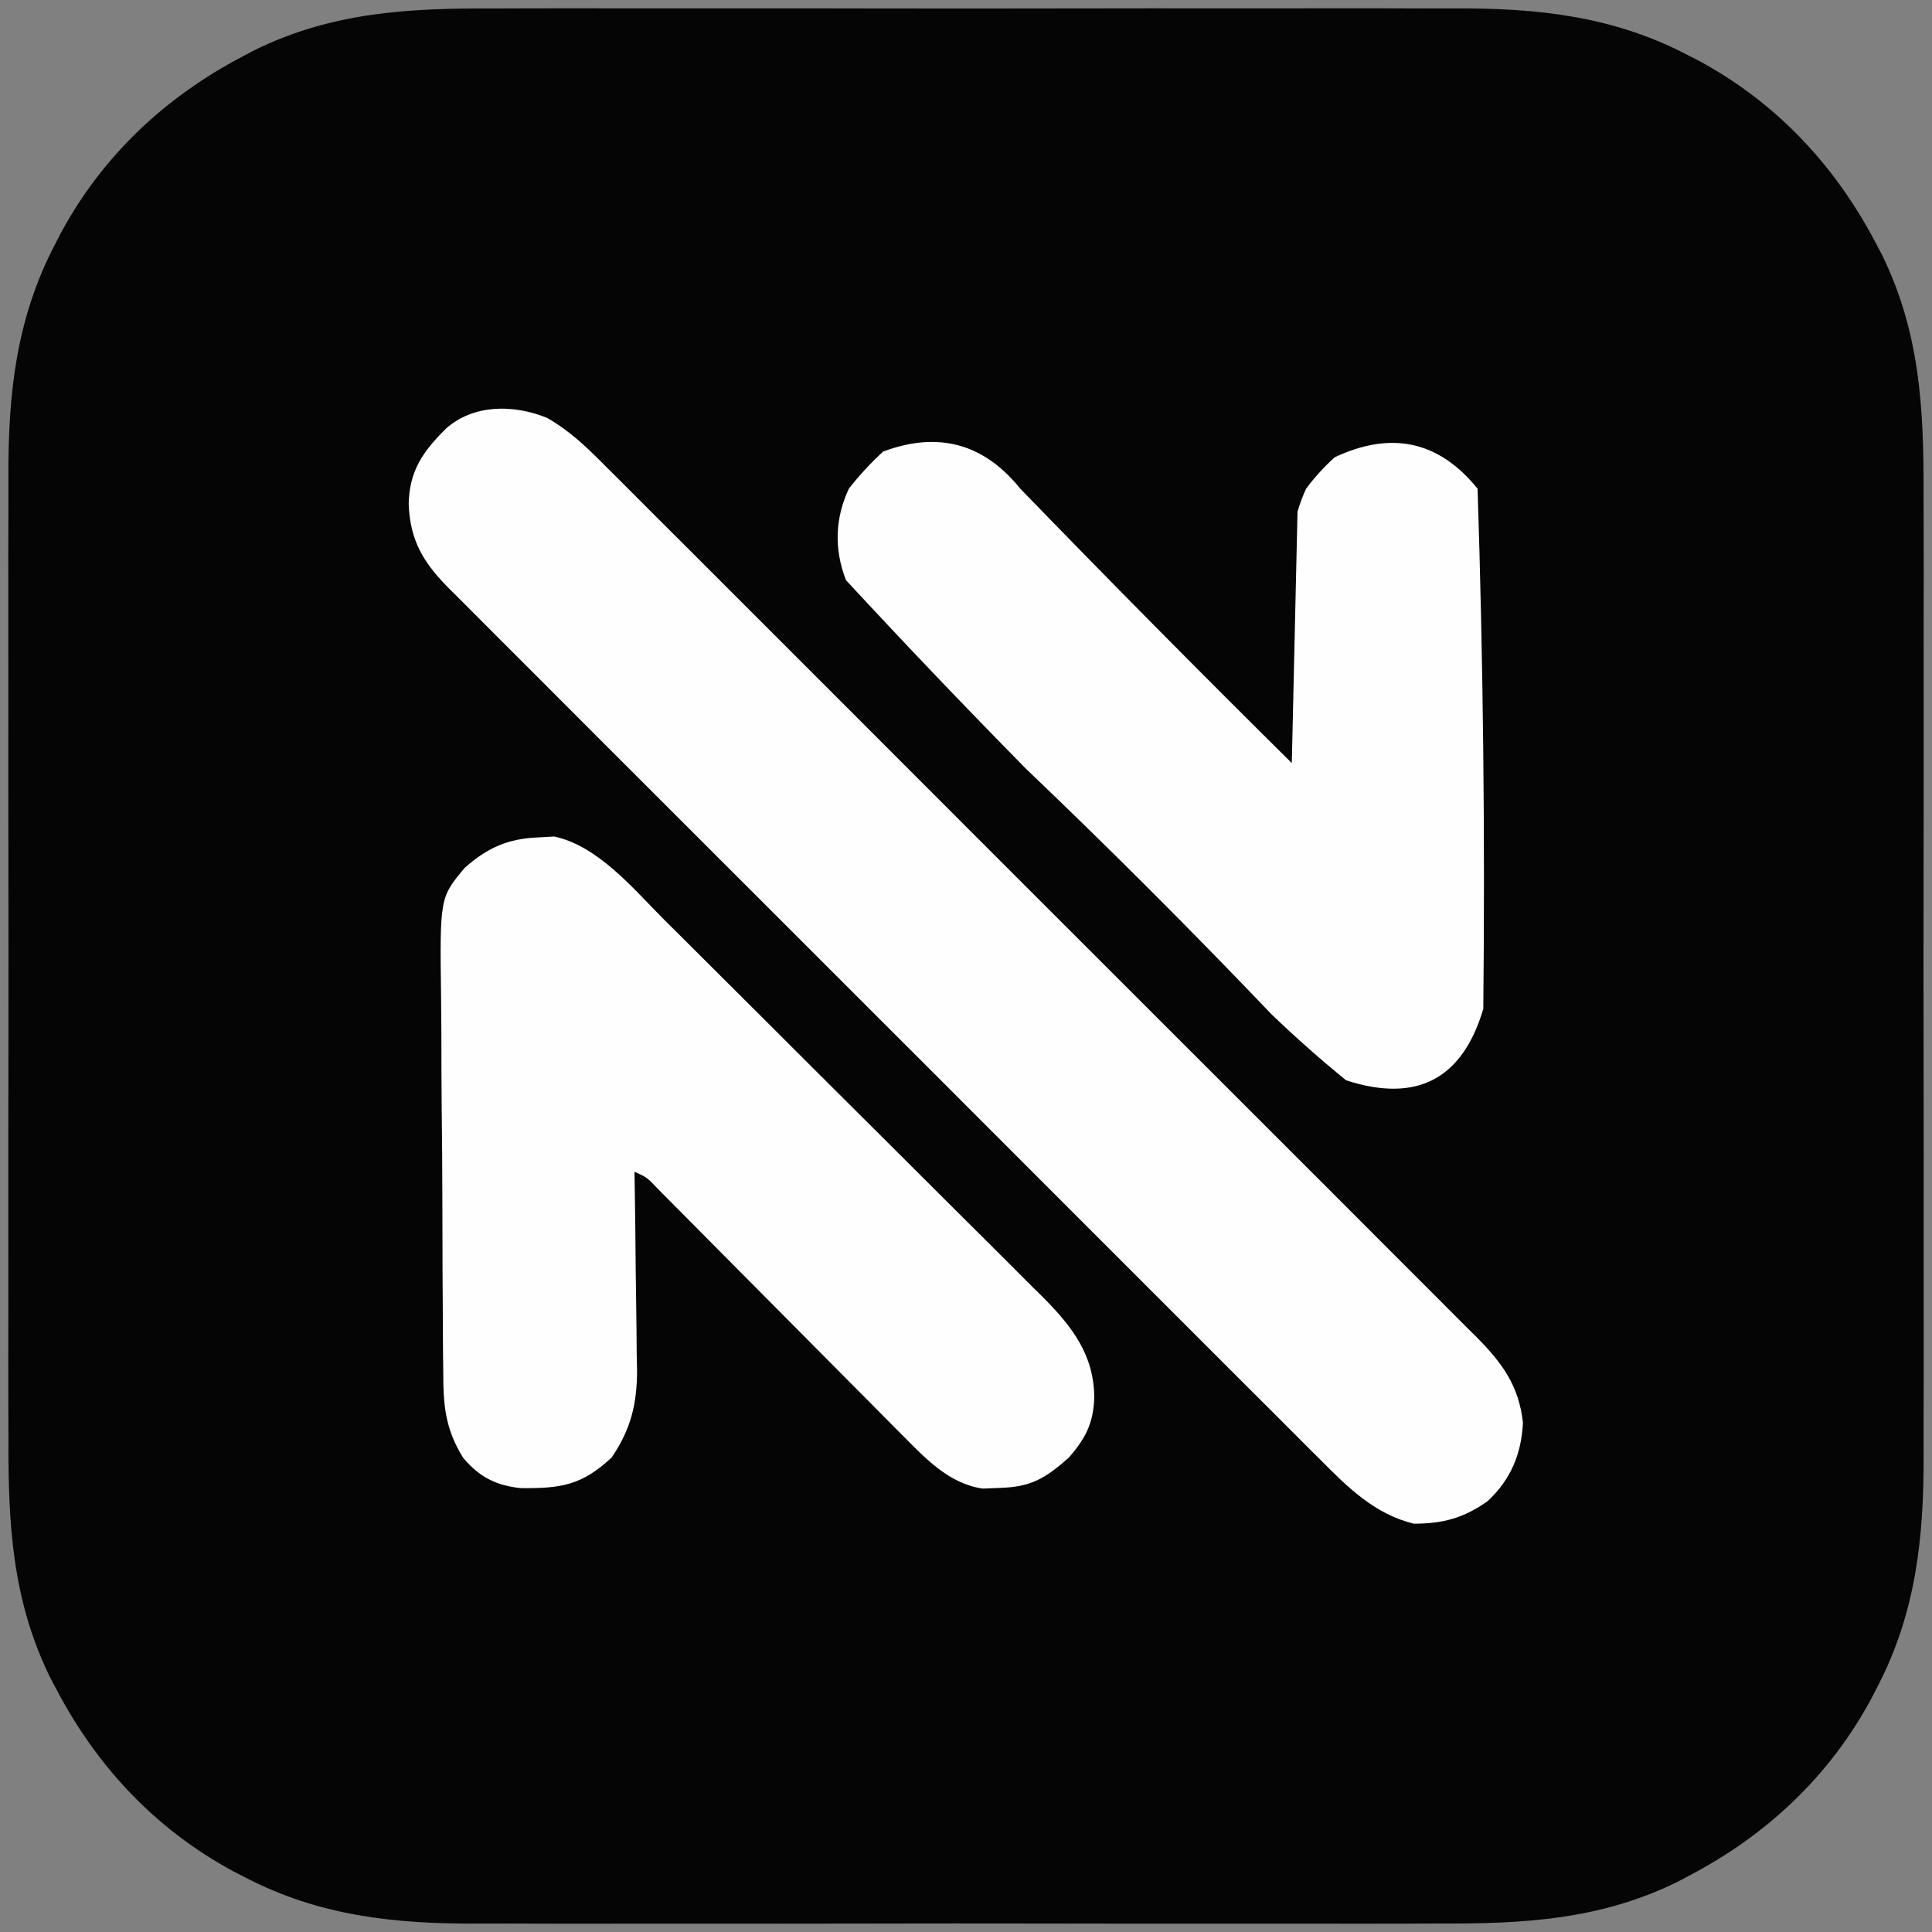
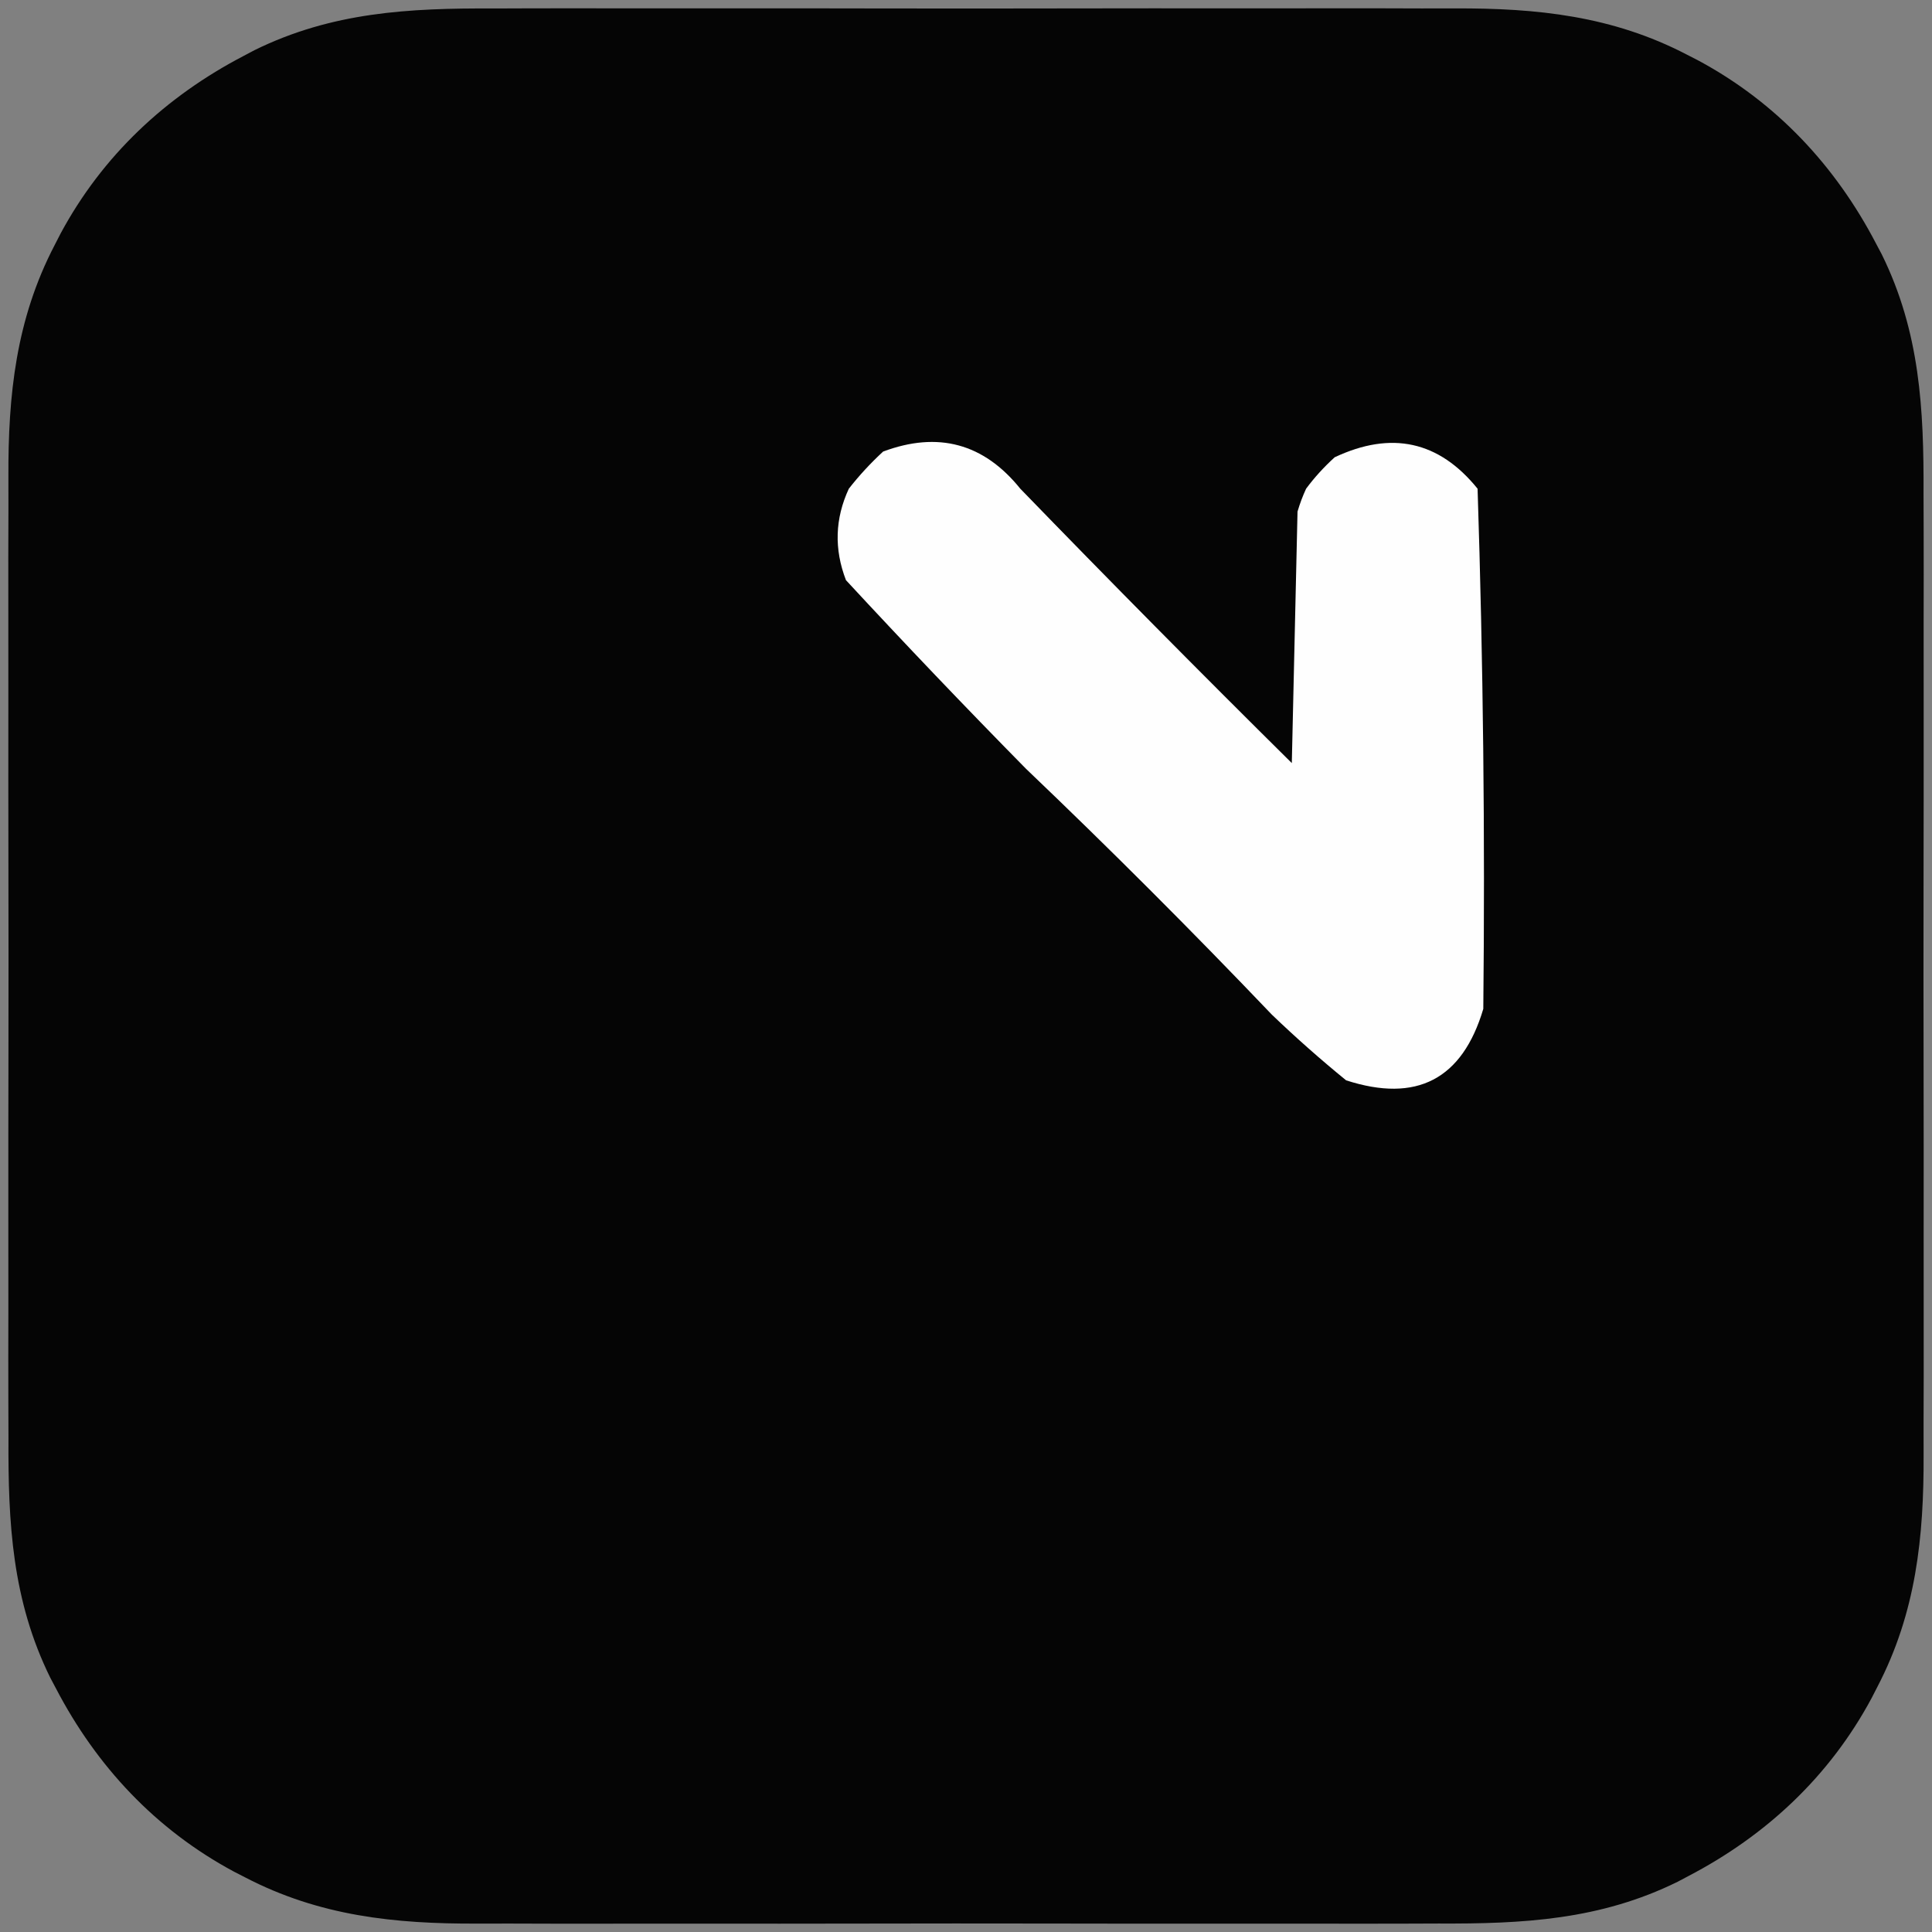
<svg xmlns="http://www.w3.org/2000/svg" version="1.1" width="338" height="338">
  <rect width="100%" height="100%" fill="#808080" stroke="none" />
  <path d="M0 0 C2.007 -0.005 4.015 -0.013 6.022 -0.021 C11.431 -0.039 16.84 -0.032 22.249 -0.02 C27.936 -0.01 33.622 -0.019 39.309 -0.025 C48.854 -0.033 58.4 -0.023 67.945 -0.004 C78.949 0.018 89.952 0.011 100.956 -0.011 C110.438 -0.029 119.92 -0.032 129.403 -0.021 C135.051 -0.015 140.699 -0.014 146.347 -0.028 C151.66 -0.039 156.972 -0.031 162.284 -0.008 C164.223 -0.003 166.161 -0.004 168.099 -0.013 C182.503 -0.073 195.735 1.297 208.75 8.08 C209.406 8.417 210.062 8.753 210.738 9.1 C224.393 16.439 234.753 27.515 241.875 41.205 C242.193 41.803 242.51 42.402 242.837 43.018 C249.523 56.6 250.211 70.075 250.143 84.893 C250.148 86.9 250.155 88.907 250.164 90.915 C250.182 96.324 250.175 101.733 250.162 107.142 C250.152 112.828 250.162 118.515 250.168 124.201 C250.175 133.747 250.166 143.292 250.146 152.838 C250.125 163.841 250.132 174.845 250.154 185.848 C250.172 195.331 250.174 204.813 250.164 214.296 C250.158 219.944 250.157 225.592 250.17 231.24 C250.182 236.552 250.174 241.864 250.151 247.177 C250.145 249.115 250.147 251.054 250.156 252.992 C250.216 267.396 248.845 280.628 242.062 293.643 C241.726 294.299 241.389 294.955 241.042 295.631 C233.704 309.285 222.628 319.645 208.938 326.768 C208.339 327.085 207.741 327.403 207.124 327.73 C193.543 334.416 180.067 335.103 165.25 335.035 C163.243 335.041 161.235 335.048 159.228 335.056 C153.819 335.075 148.41 335.068 143.001 335.055 C137.314 335.045 131.628 335.054 125.941 335.06 C116.396 335.068 106.85 335.058 97.305 335.039 C86.301 335.017 75.298 335.024 64.294 335.046 C54.812 335.065 45.33 335.067 35.847 335.057 C30.199 335.05 24.551 335.049 18.903 335.063 C13.59 335.074 8.278 335.066 2.966 335.043 C1.027 335.038 -0.911 335.039 -2.849 335.048 C-17.253 335.108 -30.485 333.738 -43.5 326.955 C-44.484 326.45 -44.484 326.45 -45.488 325.935 C-59.143 318.596 -69.503 307.52 -76.625 293.83 C-76.943 293.232 -77.26 292.633 -77.587 292.017 C-84.273 278.435 -84.961 264.96 -84.893 250.143 C-84.898 248.135 -84.905 246.128 -84.914 244.12 C-84.932 238.711 -84.925 233.302 -84.912 227.893 C-84.902 222.207 -84.912 216.52 -84.918 210.834 C-84.925 201.288 -84.916 191.743 -84.896 182.197 C-84.875 171.194 -84.882 160.19 -84.904 149.187 C-84.922 139.704 -84.924 130.222 -84.914 120.74 C-84.908 115.092 -84.907 109.444 -84.92 103.795 C-84.932 98.483 -84.924 93.171 -84.901 87.858 C-84.895 85.92 -84.897 83.982 -84.906 82.043 C-84.966 67.639 -83.595 54.408 -76.812 41.393 C-76.476 40.736 -76.139 40.08 -75.792 39.404 C-68.454 25.75 -57.378 15.39 -43.688 8.268 C-43.089 7.95 -42.491 7.633 -41.874 7.305 C-28.293 0.619 -14.817 -0.068 0 0 Z " fill="#050505" transform="translate(86.375,1.482)" />
-   <path d="M0 0 C4.031 2.322 6.943 5.14 10.198 8.431 C10.871 9.099 11.543 9.767 12.237 10.455 C14.484 12.691 16.722 14.938 18.959 17.184 C20.57 18.791 22.182 20.398 23.794 22.004 C28.169 26.364 32.534 30.735 36.897 35.107 C41.463 39.681 46.037 44.248 50.61 48.816 C58.779 56.98 66.941 65.151 75.1 73.326 C82.495 80.734 89.897 88.134 97.306 95.528 C105.913 104.12 114.516 112.716 123.111 121.32 C127.659 125.873 132.209 130.424 136.765 134.969 C141.047 139.243 145.322 143.524 149.591 147.811 C151.16 149.383 152.731 150.953 154.304 152.52 C156.451 154.659 158.589 156.806 160.724 158.957 C161.349 159.575 161.975 160.194 162.619 160.831 C167.076 165.349 169.975 169.264 170.708 175.759 C170.446 181.243 168.579 185.732 164.54 189.498 C160.354 192.464 156.735 193.441 151.642 193.451 C144.794 191.815 140.008 187.055 135.216 182.211 C134.542 181.541 133.868 180.872 133.173 180.182 C130.926 177.946 128.689 175.701 126.453 173.455 C124.84 171.846 123.227 170.238 121.612 168.63 C117.238 164.269 112.873 159.899 108.51 155.527 C103.943 150.952 99.369 146.385 94.796 141.817 C86.628 133.655 78.468 125.486 70.311 117.313 C62.917 109.905 55.514 102.505 48.105 95.11 C39.496 86.517 30.892 77.919 22.295 69.313 C17.747 64.76 13.196 60.209 8.64 55.663 C4.36 51.391 0.086 47.111 -4.181 42.826 C-5.75 41.254 -7.322 39.683 -8.896 38.116 C-11.041 35.979 -13.176 33.833 -15.31 31.685 C-15.937 31.064 -16.565 30.443 -17.211 29.803 C-21.634 25.321 -23.979 21.522 -24.229 15.072 C-24.116 9.248 -21.761 5.915 -17.729 1.884 C-12.863 -2.441 -5.845 -2.389 0 0 Z " fill="#FEFEFE" transform="translate(95.729,73.116)" />
  <path d="M 178.5,85.5 C 194.132,101.632 209.965,117.632 226,133.5C 226.333,118.833 226.667,104.167 227,89.5C 227.41,88.099 227.91,86.766 228.5,85.5C 229.931,83.563 231.598,81.73 233.5,80C 243.43,75.326 251.764,77.16 258.5,85.5C 259.485,115.79 259.818,146.123 259.5,176.5C 255.836,188.833 247.836,192.999 235.5,189C 230.998,185.33 226.665,181.497 222.5,177.5C 208.5,162.833 194.167,148.5 179.5,134.5C 168.839,123.672 158.339,112.672 148,101.5C 145.905,96.063 146.072,90.729 148.5,85.5C 150.294,83.203 152.294,81.037 154.5,79C 164.113,75.405 172.113,77.572 178.5,85.5 Z" fill="#FEFEFE" transform="" />
-   <path d="M0 0 C0.892 -0.052 1.784 -0.103 2.703 -0.156 C10.429 1.508 16.549 9.002 21.954 14.414 C22.731 15.184 23.508 15.954 24.308 16.747 C26.852 19.273 29.39 21.806 31.926 24.34 C33.701 26.108 35.476 27.877 37.251 29.645 C40.96 33.342 44.666 37.044 48.368 40.748 C52.639 45.02 56.921 49.28 61.208 53.535 C65.348 57.646 69.477 61.769 73.602 65.895 C75.352 67.642 77.105 69.387 78.862 71.128 C81.315 73.561 83.755 76.007 86.193 78.457 C87.28 79.527 87.28 79.527 88.389 80.619 C93.377 85.67 97.174 90.62 97.188 98.062 C97.02 102.527 95.697 105.075 92.75 108.5 C88.532 112.216 86.094 113.667 80.5 113.812 C79.567 113.85 78.633 113.887 77.672 113.926 C71.728 113.06 67.6 108.597 63.511 104.472 C63.025 103.985 62.54 103.499 62.04 102.997 C60.454 101.405 58.876 99.806 57.297 98.207 C56.19 97.094 55.082 95.981 53.974 94.868 C51.07 91.952 48.173 89.029 45.276 86.106 C40.628 81.414 35.973 76.73 31.315 72.048 C29.69 70.413 28.068 68.773 26.446 67.134 C25.455 66.136 24.463 65.138 23.472 64.14 C22.173 62.829 22.173 62.829 20.848 61.492 C18.911 59.459 18.911 59.459 16.75 58.5 C16.771 59.73 16.792 60.961 16.813 62.229 C16.886 66.821 16.932 71.412 16.97 76.005 C16.99 77.987 17.017 79.97 17.052 81.952 C17.101 84.812 17.123 87.671 17.141 90.531 C17.161 91.409 17.182 92.286 17.203 93.19 C17.205 99.106 16.115 103.569 12.75 108.5 C7.477 113.396 3.862 113.911 -3.195 113.844 C-7.561 113.352 -10.435 111.872 -13.25 108.5 C-16.391 103.379 -16.7 99.324 -16.702 93.5 C-16.713 92.615 -16.725 91.73 -16.737 90.818 C-16.771 87.902 -16.781 84.986 -16.789 82.07 C-16.801 80.035 -16.814 78 -16.827 75.966 C-16.849 71.704 -16.859 67.442 -16.861 63.18 C-16.866 57.73 -16.917 52.282 -16.98 46.832 C-17.021 42.63 -17.03 38.428 -17.031 34.226 C-17.036 32.218 -17.053 30.209 -17.082 28.2 C-17.313 10.539 -17.313 10.539 -12.951 5.332 C-9.004 1.806 -5.286 0.181 0 0 Z " fill="#FEFEFE" transform="translate(94.25,146.5)" />
</svg>